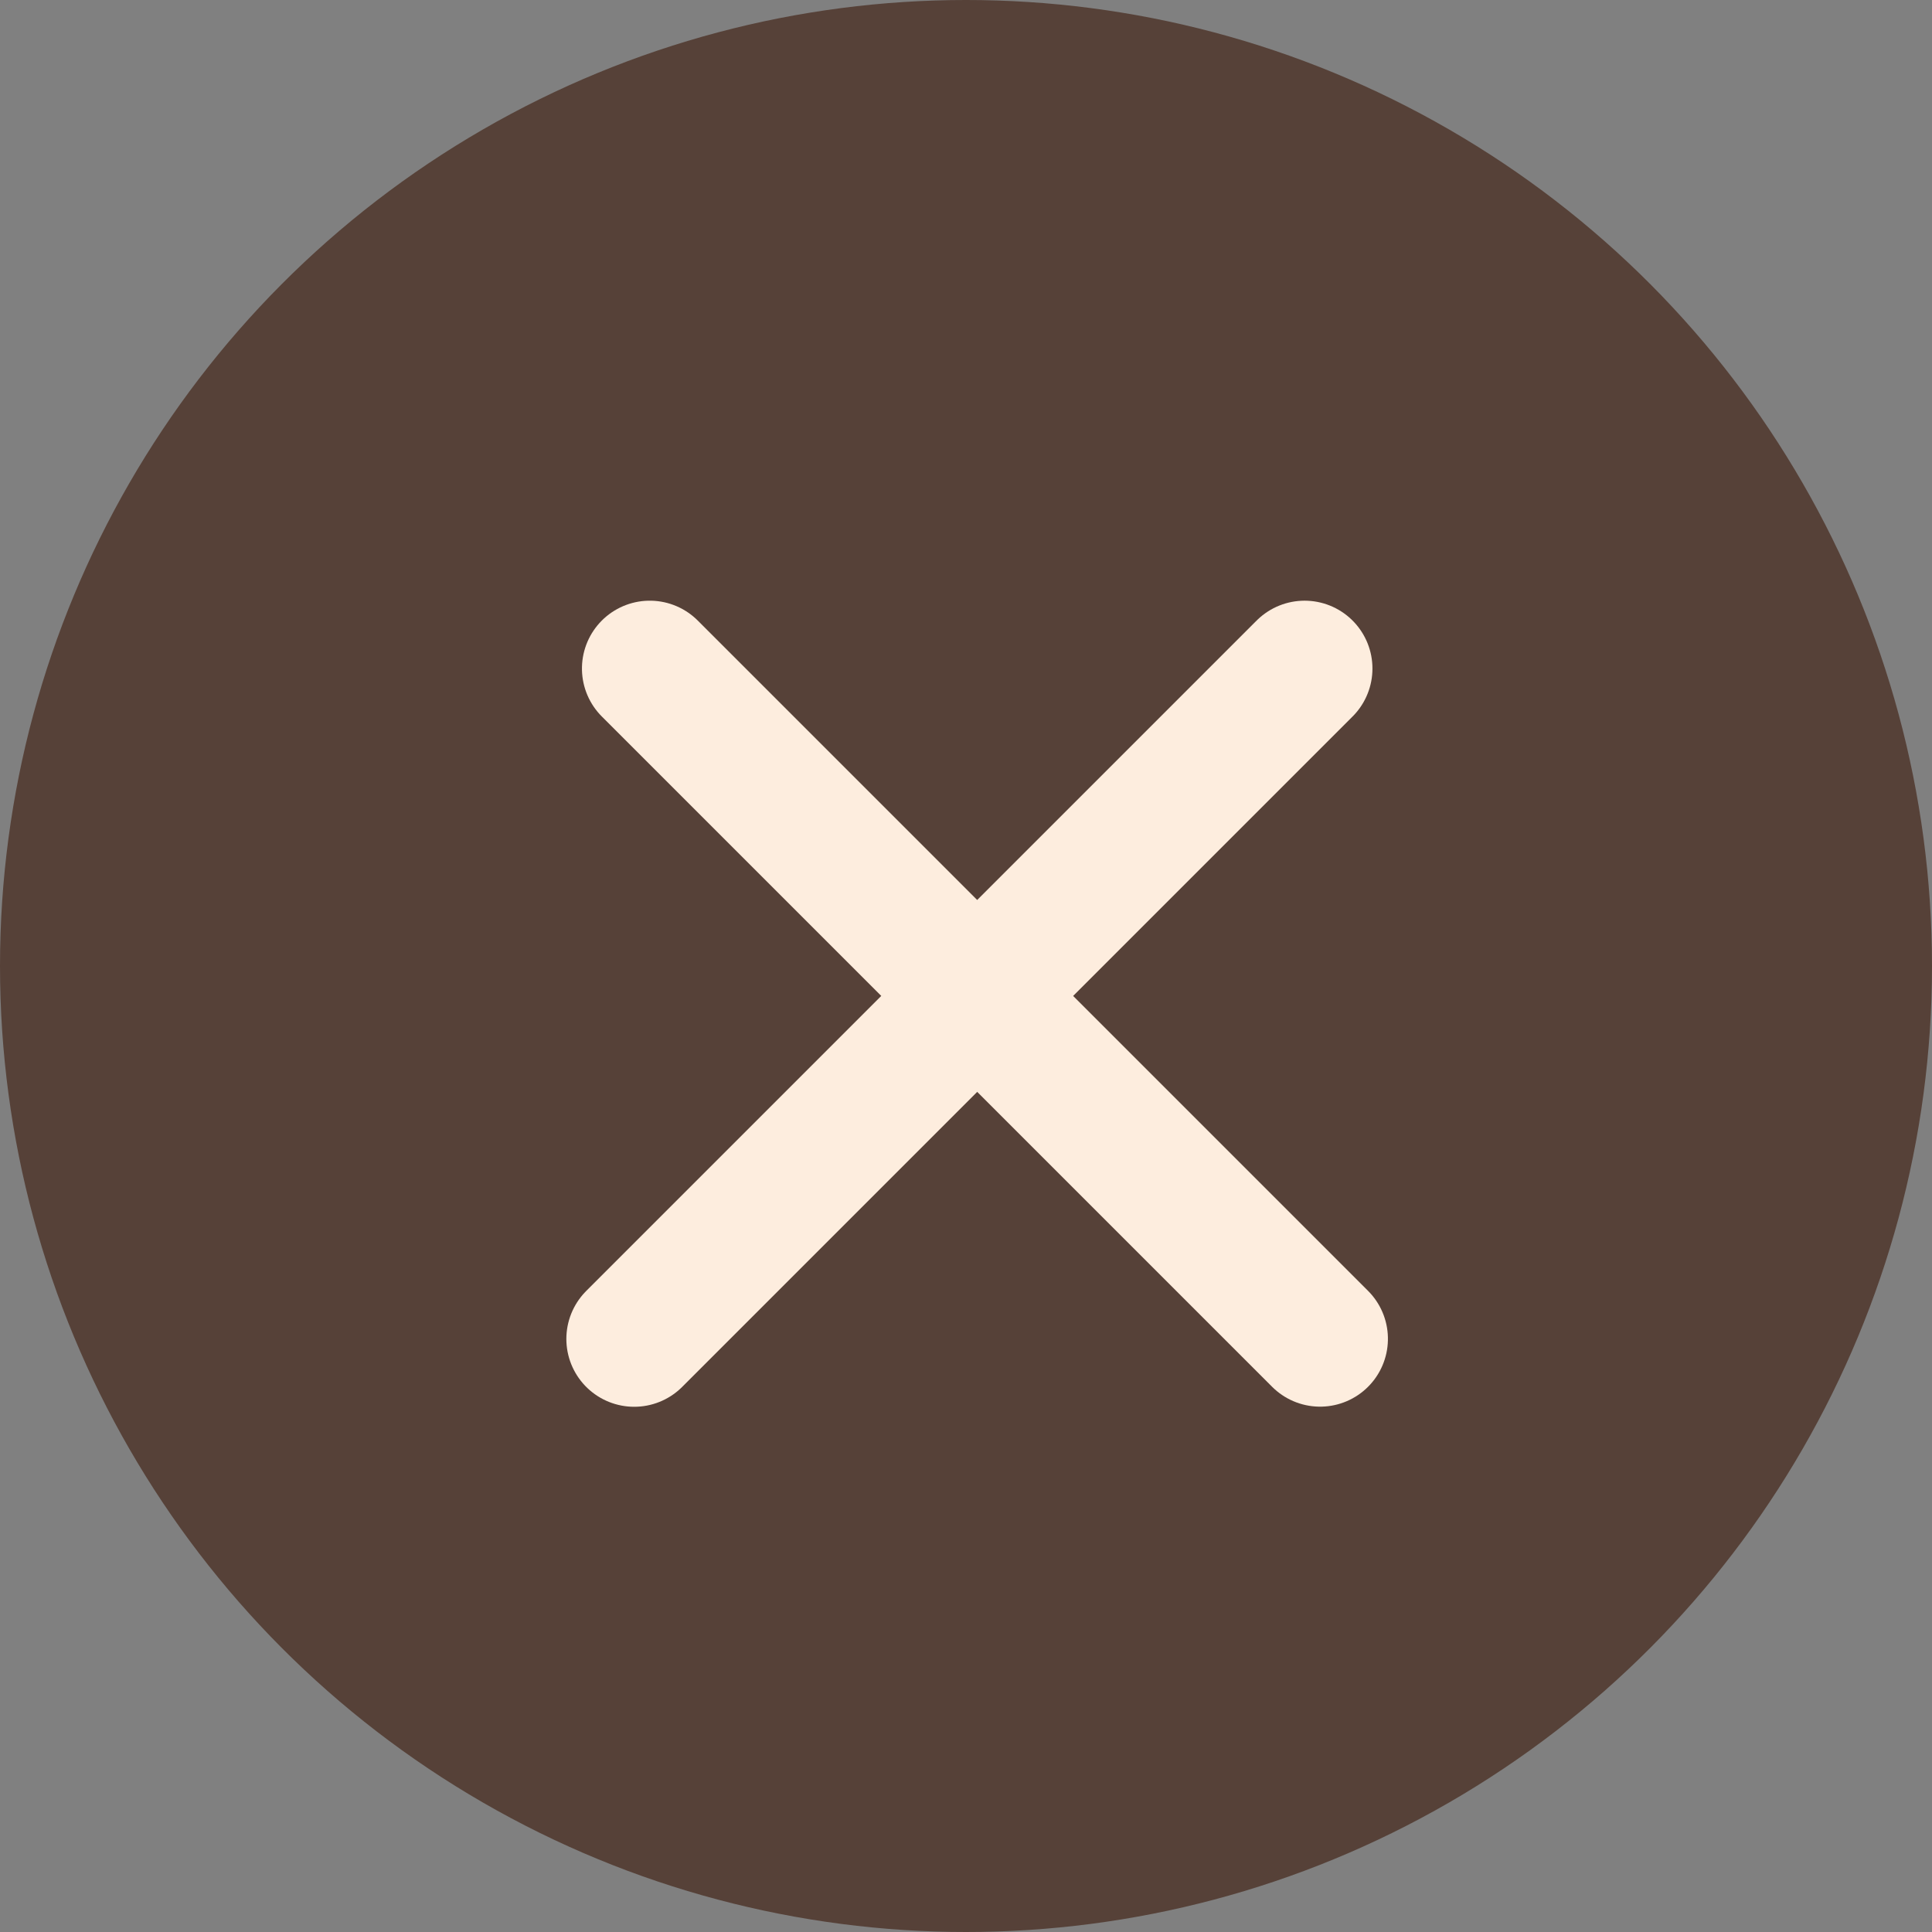
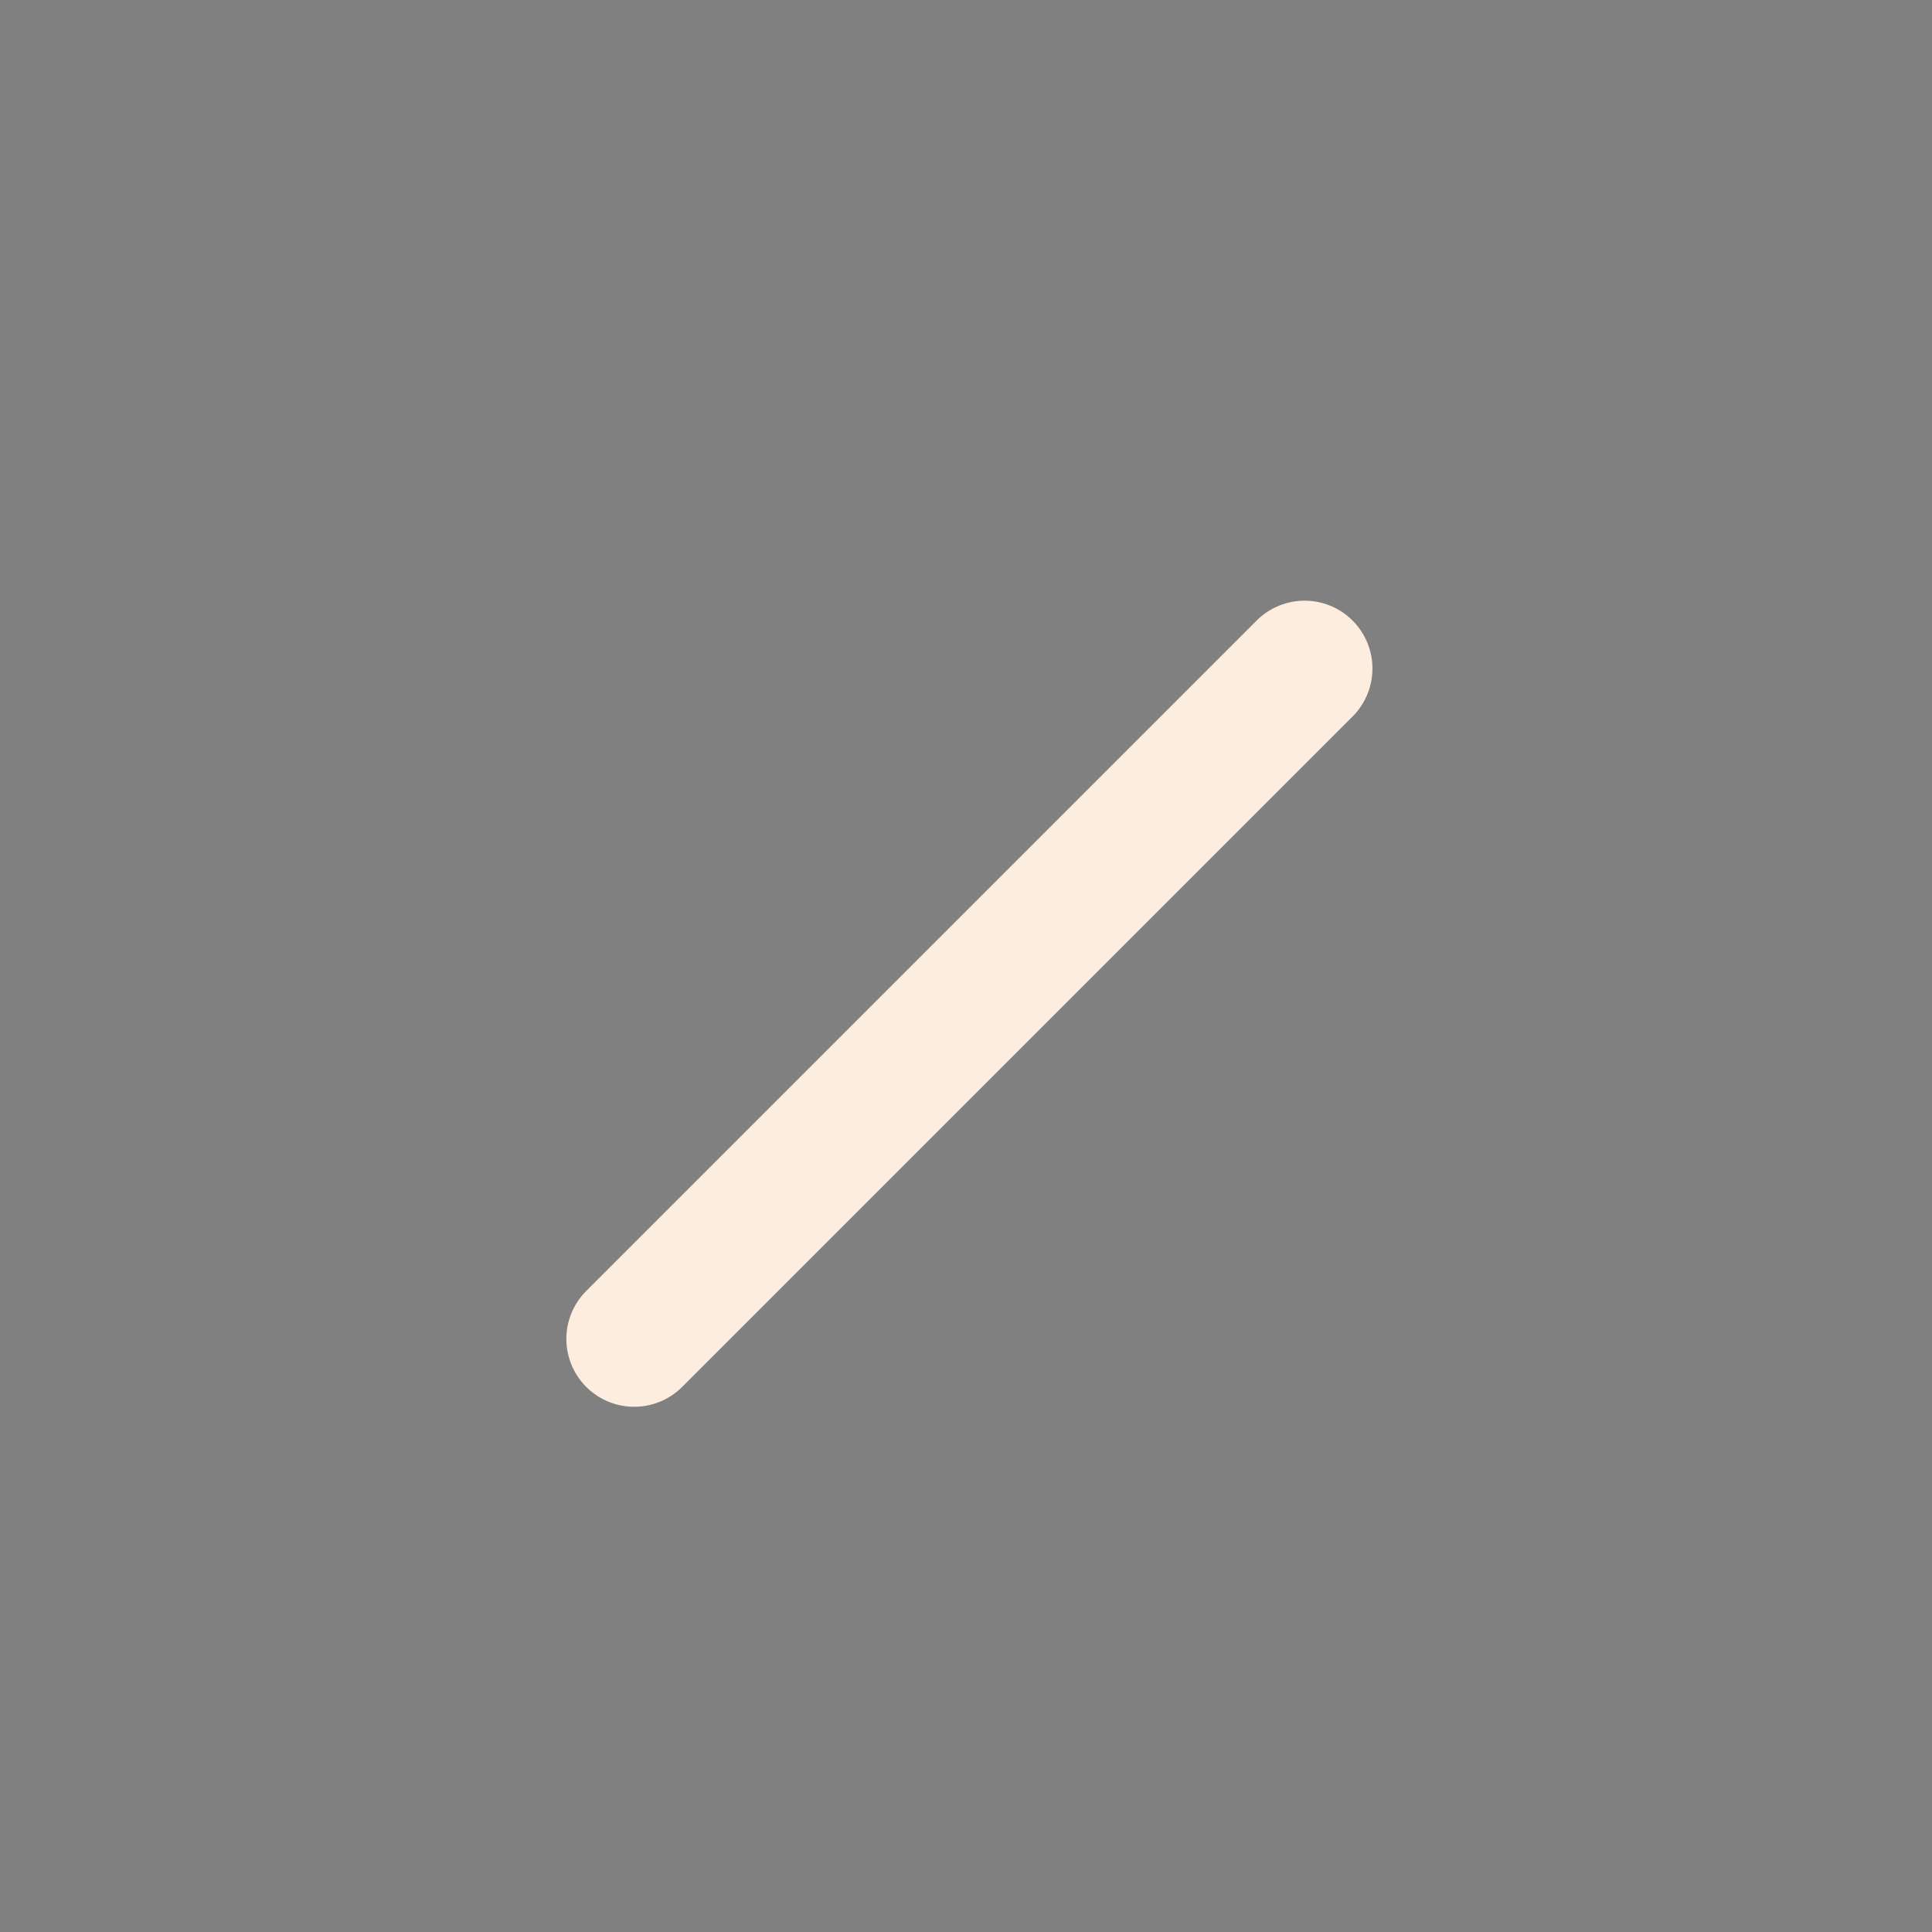
<svg xmlns="http://www.w3.org/2000/svg" width="970" height="970" fill="none">
  <rect width="100%" height="100%" fill="#808080" stroke="none" />
-   <circle cx="485" cy="485" r="485" fill="#564138" />
  <g stroke="#fdedde" stroke-width="68.13" stroke-linecap="round">
    <path d="M655 335.651L318.413 672.238" />
-     <path transform="matrix(.707 .707 .707 -.707 326.238 287.476)" d="M34.065-34.065h476.006" />
  </g>
</svg>